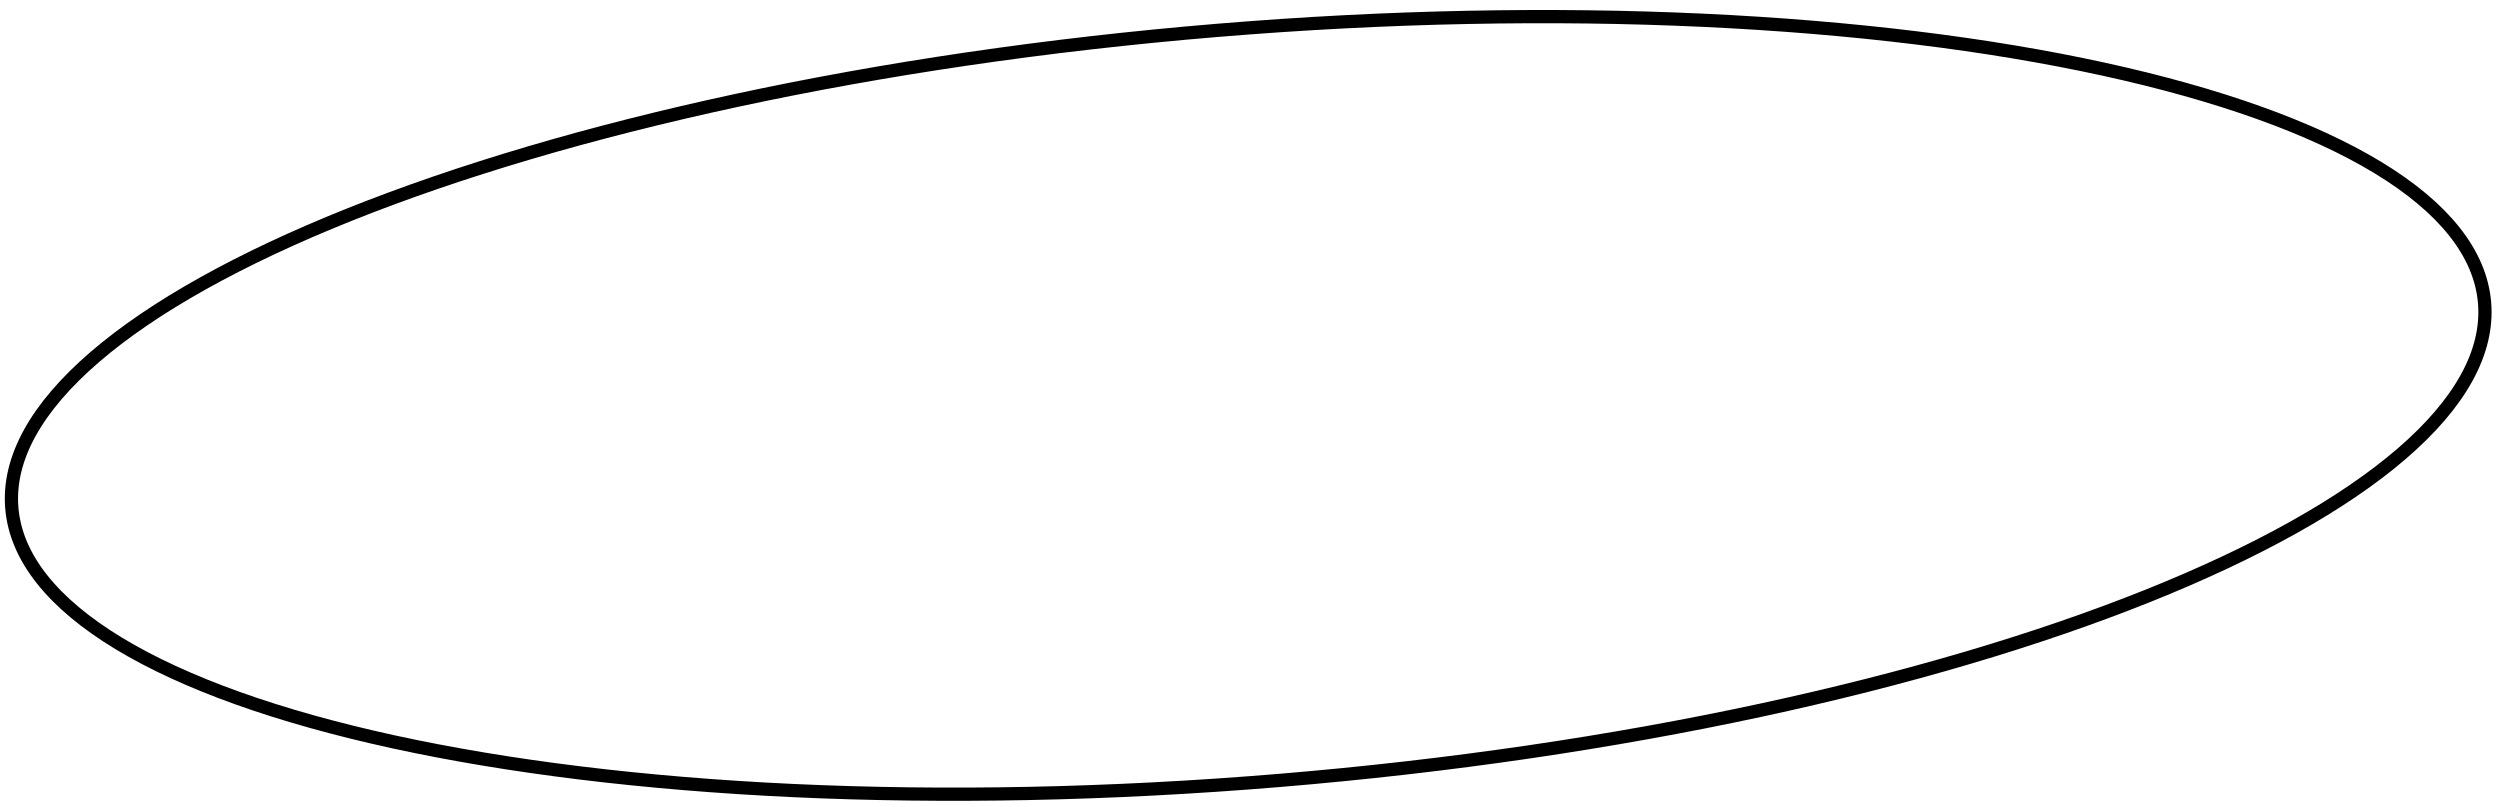
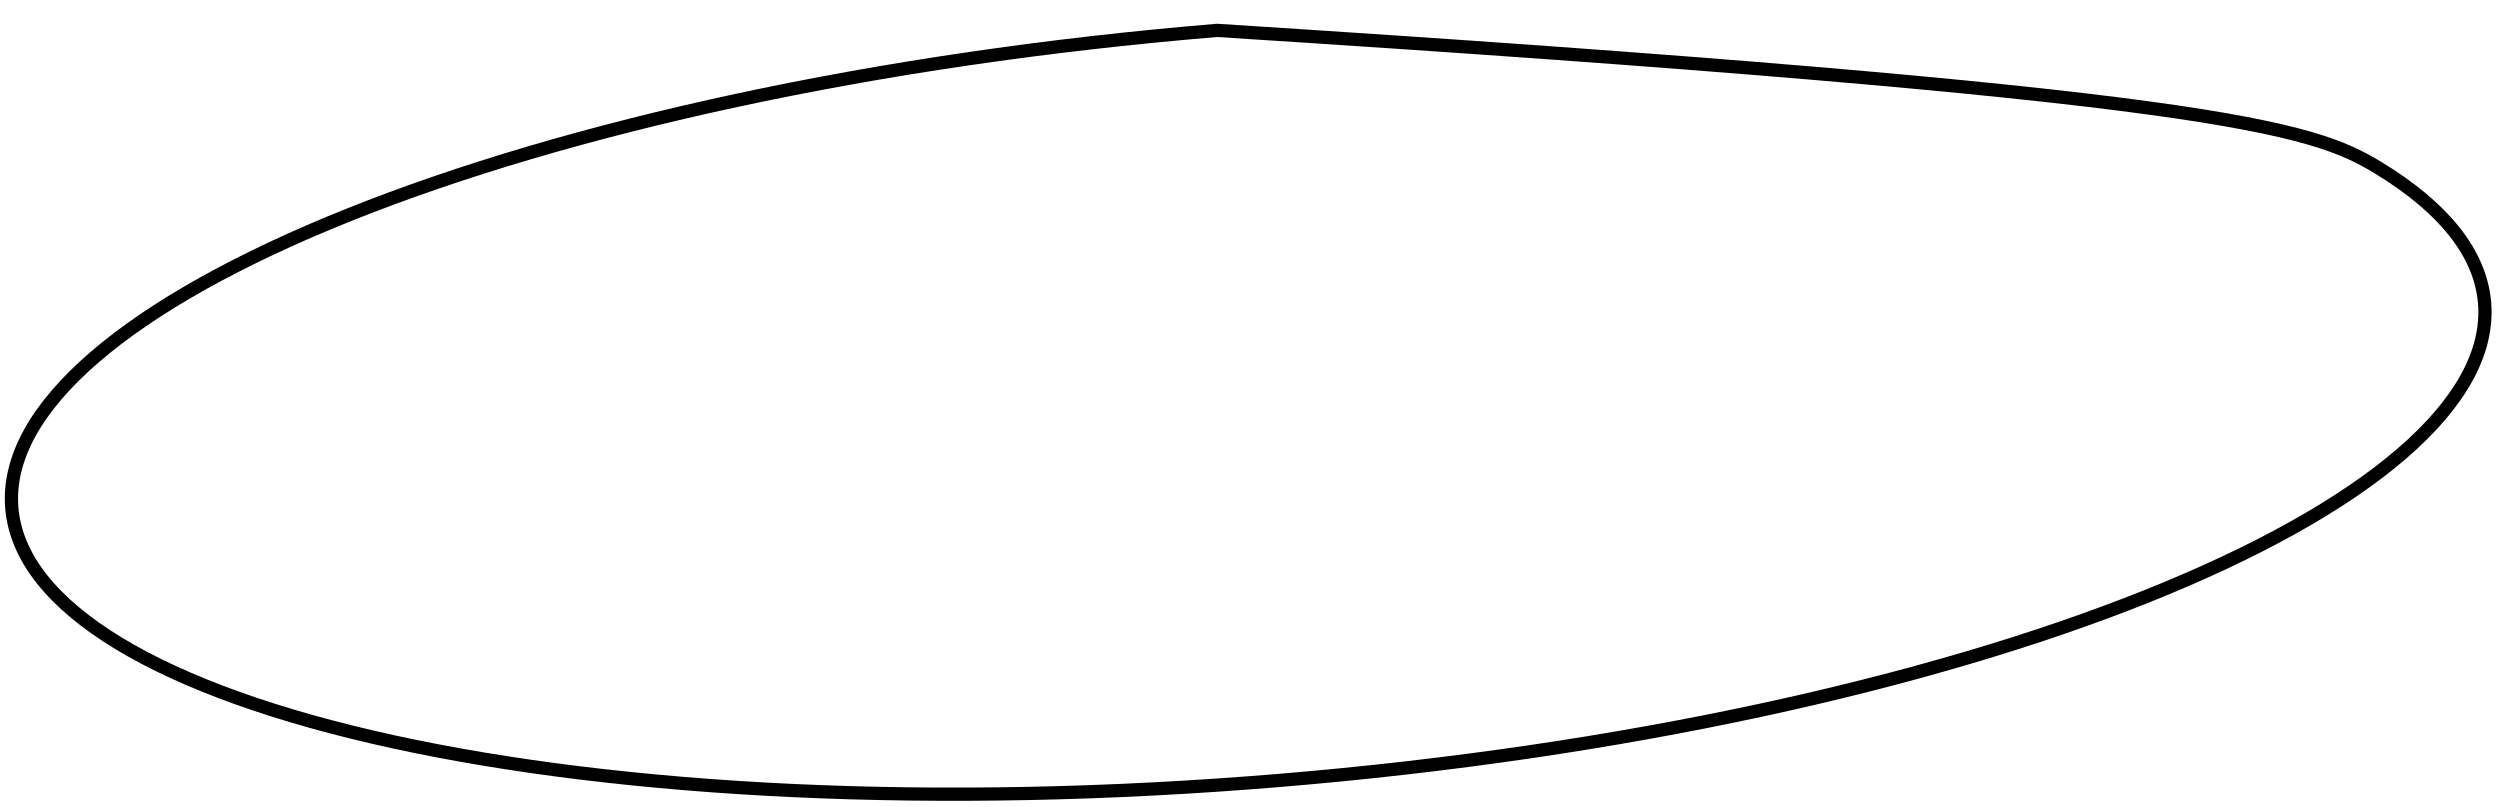
<svg xmlns="http://www.w3.org/2000/svg" width="189" height="61" viewBox="0 0 189 61" fill="none">
-   <path d="M187.834 22.892C188.145 26.639 185.974 30.509 181.553 34.314C177.143 38.11 170.577 41.765 162.317 45.071C145.803 51.68 122.63 56.851 96.716 59.001C70.803 61.152 47.095 59.872 29.717 56.076C21.025 54.177 13.946 51.655 8.97 48.638C3.983 45.614 1.204 42.154 0.893 38.407C0.582 34.66 2.752 30.79 7.173 26.985C11.583 23.189 18.15 19.534 26.41 16.228C42.924 9.619 66.097 4.448 92.01 2.297C117.924 0.147 141.632 1.427 159.009 5.223C167.701 7.122 174.781 9.644 179.756 12.661C184.744 15.685 187.523 19.145 187.834 22.892Z" stroke="black" />
+   <path d="M187.834 22.892C188.145 26.639 185.974 30.509 181.553 34.314C177.143 38.11 170.577 41.765 162.317 45.071C145.803 51.68 122.63 56.851 96.716 59.001C70.803 61.152 47.095 59.872 29.717 56.076C21.025 54.177 13.946 51.655 8.97 48.638C3.983 45.614 1.204 42.154 0.893 38.407C0.582 34.66 2.752 30.79 7.173 26.985C11.583 23.189 18.15 19.534 26.41 16.228C42.924 9.619 66.097 4.448 92.01 2.297C167.701 7.122 174.781 9.644 179.756 12.661C184.744 15.685 187.523 19.145 187.834 22.892Z" stroke="black" />
</svg>